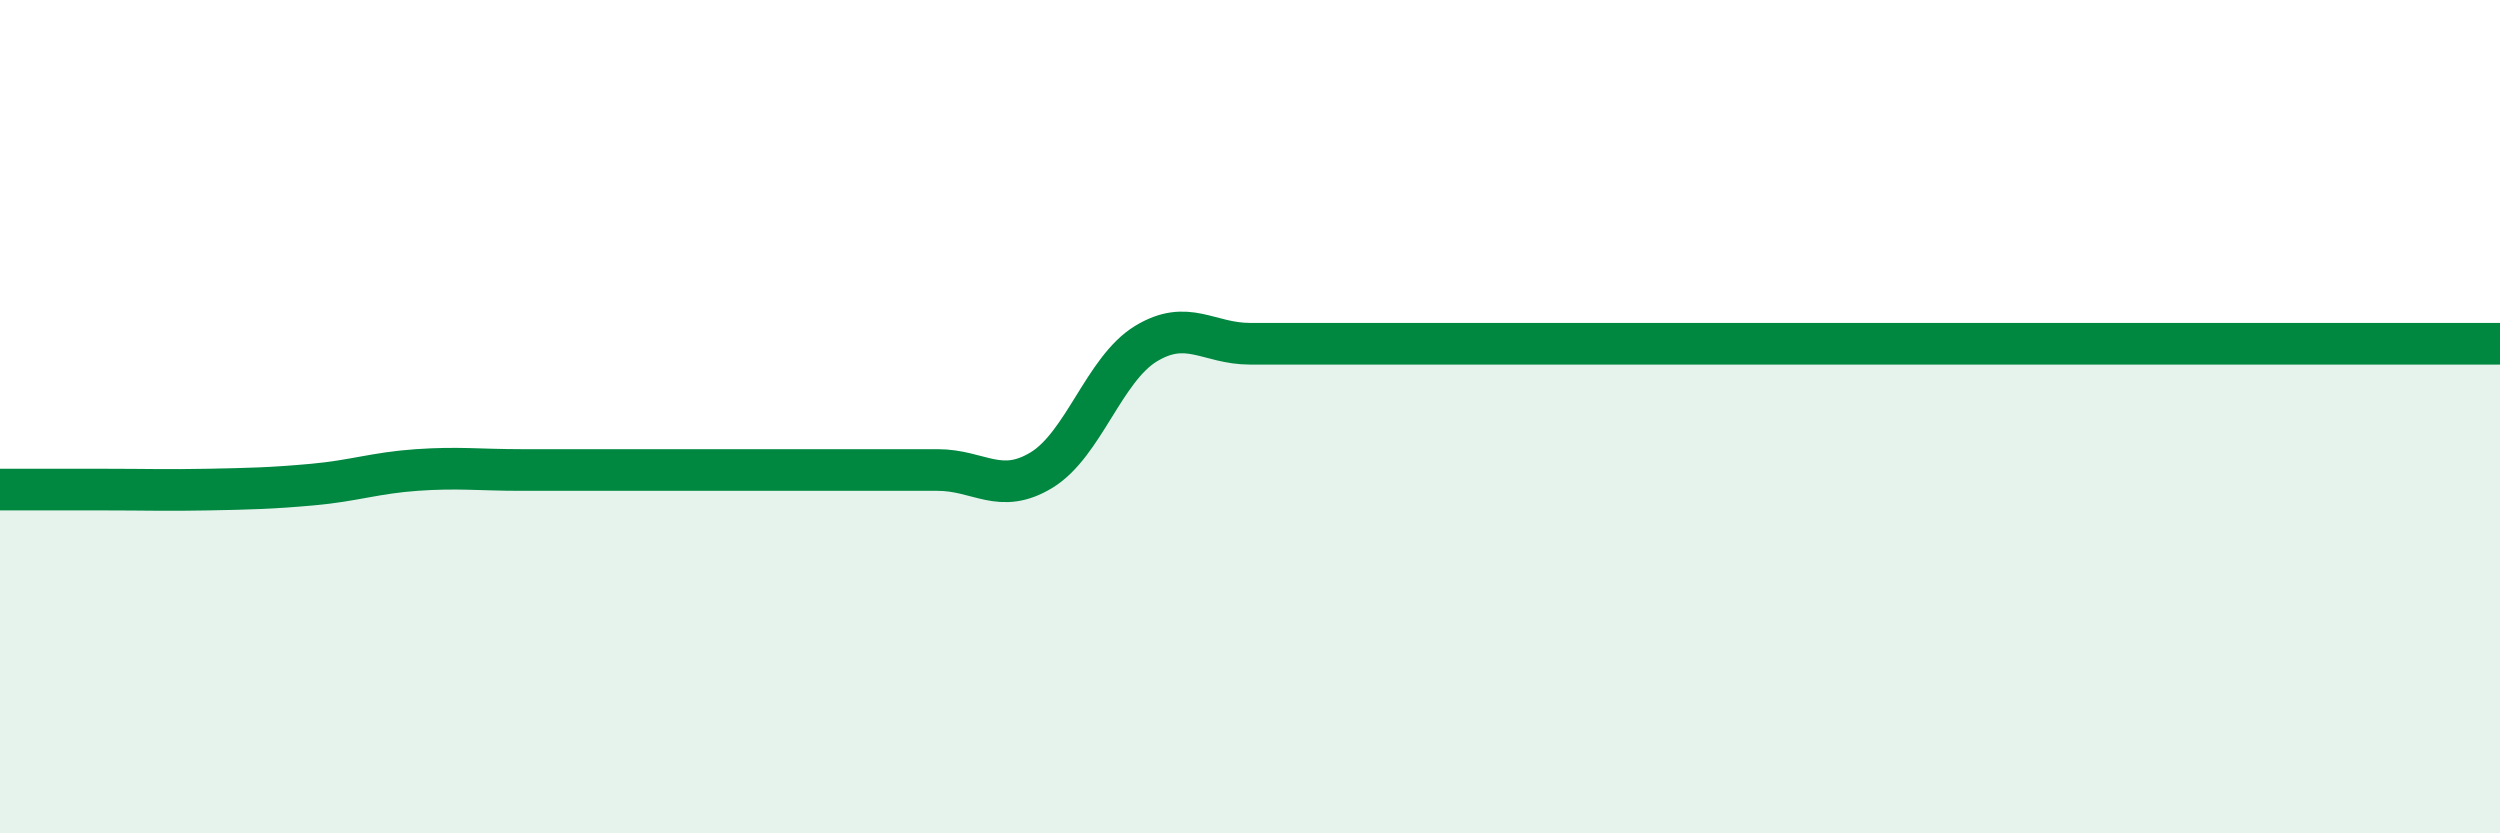
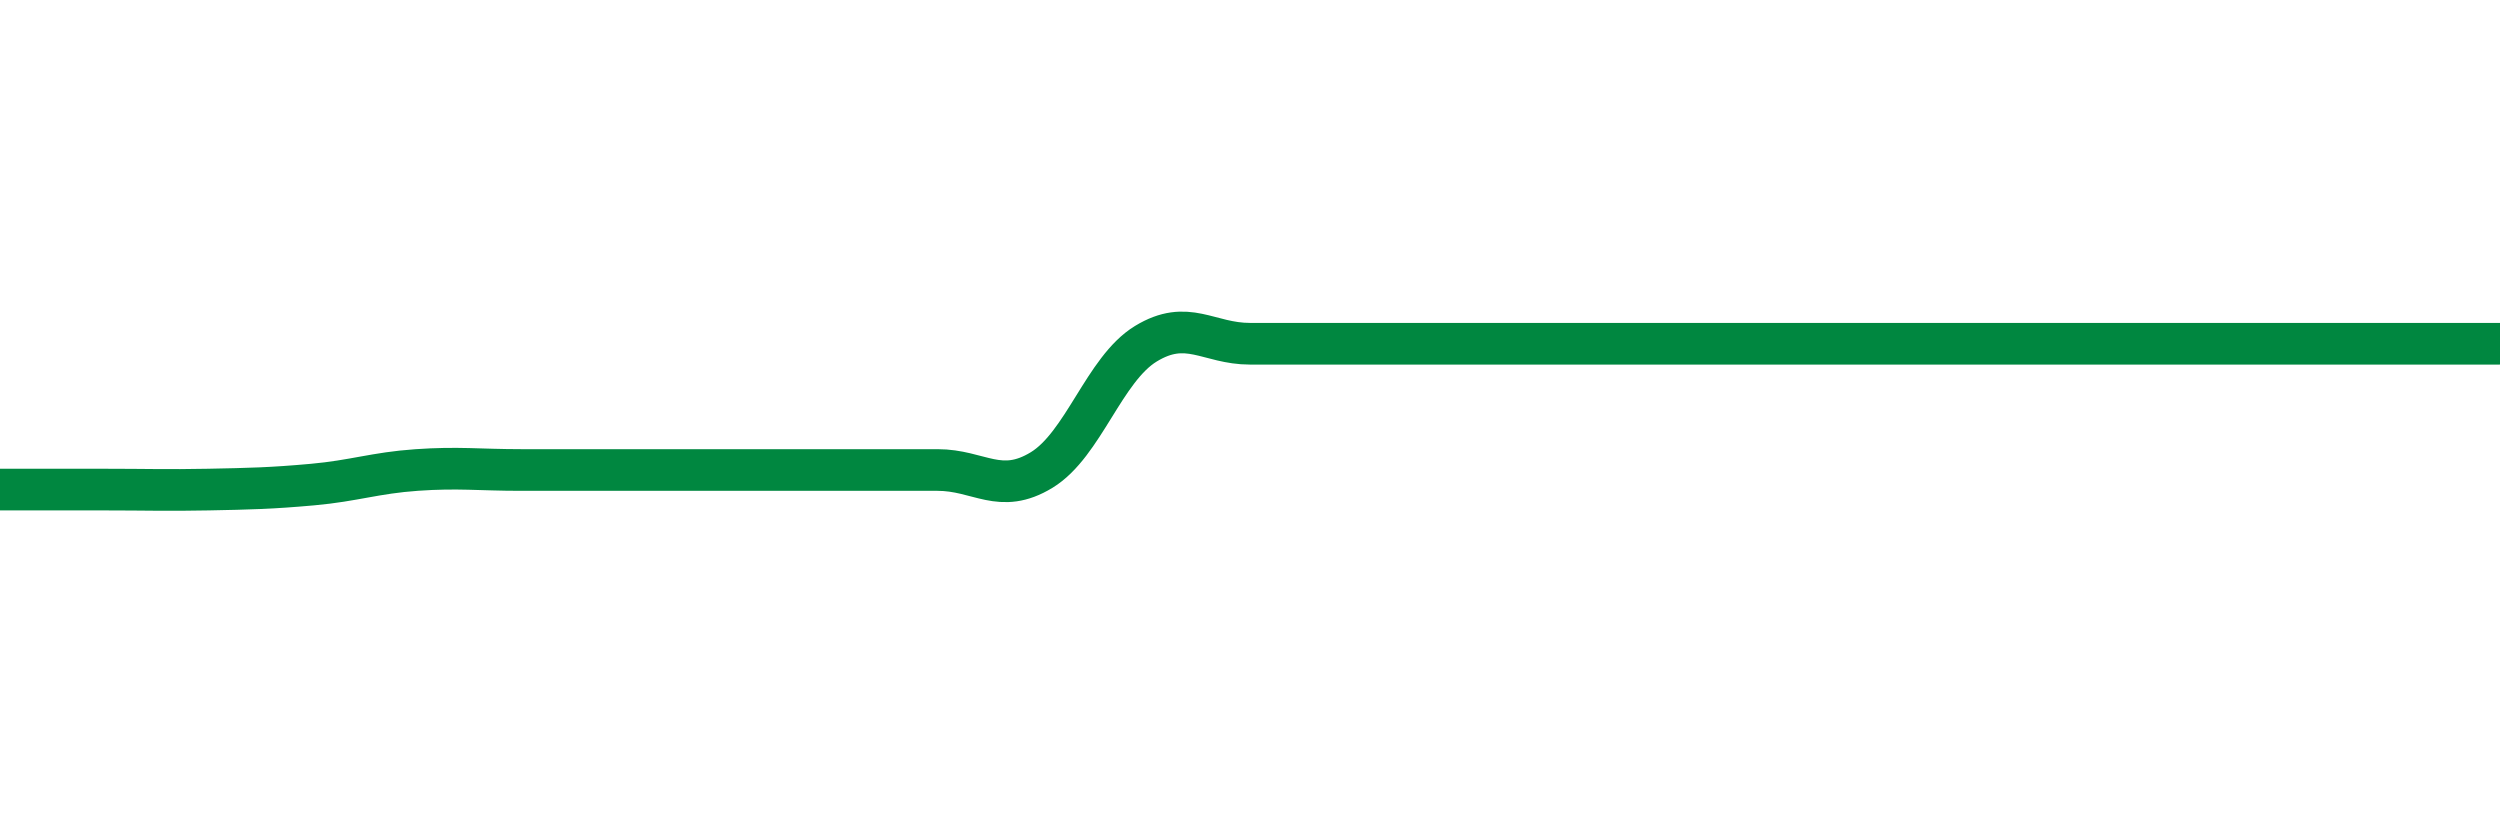
<svg xmlns="http://www.w3.org/2000/svg" width="60" height="20" viewBox="0 0 60 20">
-   <path d="M 0,11.75 C 0.5,11.75 1.5,11.75 2.5,11.75 C 3.5,11.75 4,11.77 5,11.75 C 6,11.73 6.5,11.72 7.5,11.63 C 8.5,11.54 9,11.35 10,11.28 C 11,11.21 11.5,11.28 12.5,11.28 C 13.5,11.28 14,11.28 15,11.28 C 16,11.28 16.5,11.28 17.5,11.28 C 18.5,11.28 19,11.28 20,11.28 C 21,11.28 21.5,11.28 22.5,11.28 C 23.5,11.28 24,11.89 25,11.28 C 26,10.67 26.5,8.86 27.5,8.25 C 28.5,7.64 29,8.25 30,8.25 C 31,8.25 31.5,8.25 32.5,8.25 C 33.5,8.25 34,8.25 35,8.25 C 36,8.25 36.5,8.25 37.5,8.25 C 38.5,8.25 39,8.25 40,8.25 C 41,8.25 41.5,8.25 42.5,8.25 C 43.5,8.25 44,8.25 45,8.25 C 46,8.25 46.5,8.25 47.5,8.25 C 48.5,8.25 49,8.25 50,8.25 C 51,8.25 51.5,8.25 52.5,8.25 C 53.5,8.25 53.5,8.25 55,8.25 C 56.5,8.25 59,8.25 60,8.25L60 20L0 20Z" fill="#008740" opacity="0.1" stroke-linecap="round" stroke-linejoin="round" />
  <path d="M 0,11.75 C 0.5,11.75 1.5,11.75 2.5,11.75 C 3.5,11.75 4,11.77 5,11.75 C 6,11.73 6.5,11.72 7.5,11.63 C 8.5,11.54 9,11.35 10,11.28 C 11,11.21 11.5,11.28 12.5,11.28 C 13.5,11.28 14,11.28 15,11.28 C 16,11.28 16.5,11.28 17.5,11.28 C 18.5,11.28 19,11.28 20,11.28 C 21,11.28 21.5,11.28 22.5,11.28 C 23.5,11.28 24,11.89 25,11.28 C 26,10.67 26.5,8.86 27.5,8.25 C 28.5,7.64 29,8.25 30,8.25 C 31,8.25 31.5,8.25 32.5,8.25 C 33.5,8.25 34,8.25 35,8.25 C 36,8.25 36.5,8.25 37.5,8.25 C 38.5,8.25 39,8.25 40,8.25 C 41,8.25 41.5,8.25 42.5,8.25 C 43.5,8.25 44,8.25 45,8.25 C 46,8.25 46.5,8.25 47.5,8.25 C 48.5,8.25 49,8.25 50,8.25 C 51,8.25 51.5,8.25 52.5,8.25 C 53.5,8.25 53.5,8.25 55,8.25 C 56.5,8.25 59,8.25 60,8.25" stroke="#008740" stroke-width="1" fill="none" stroke-linecap="round" stroke-linejoin="round" />
</svg>